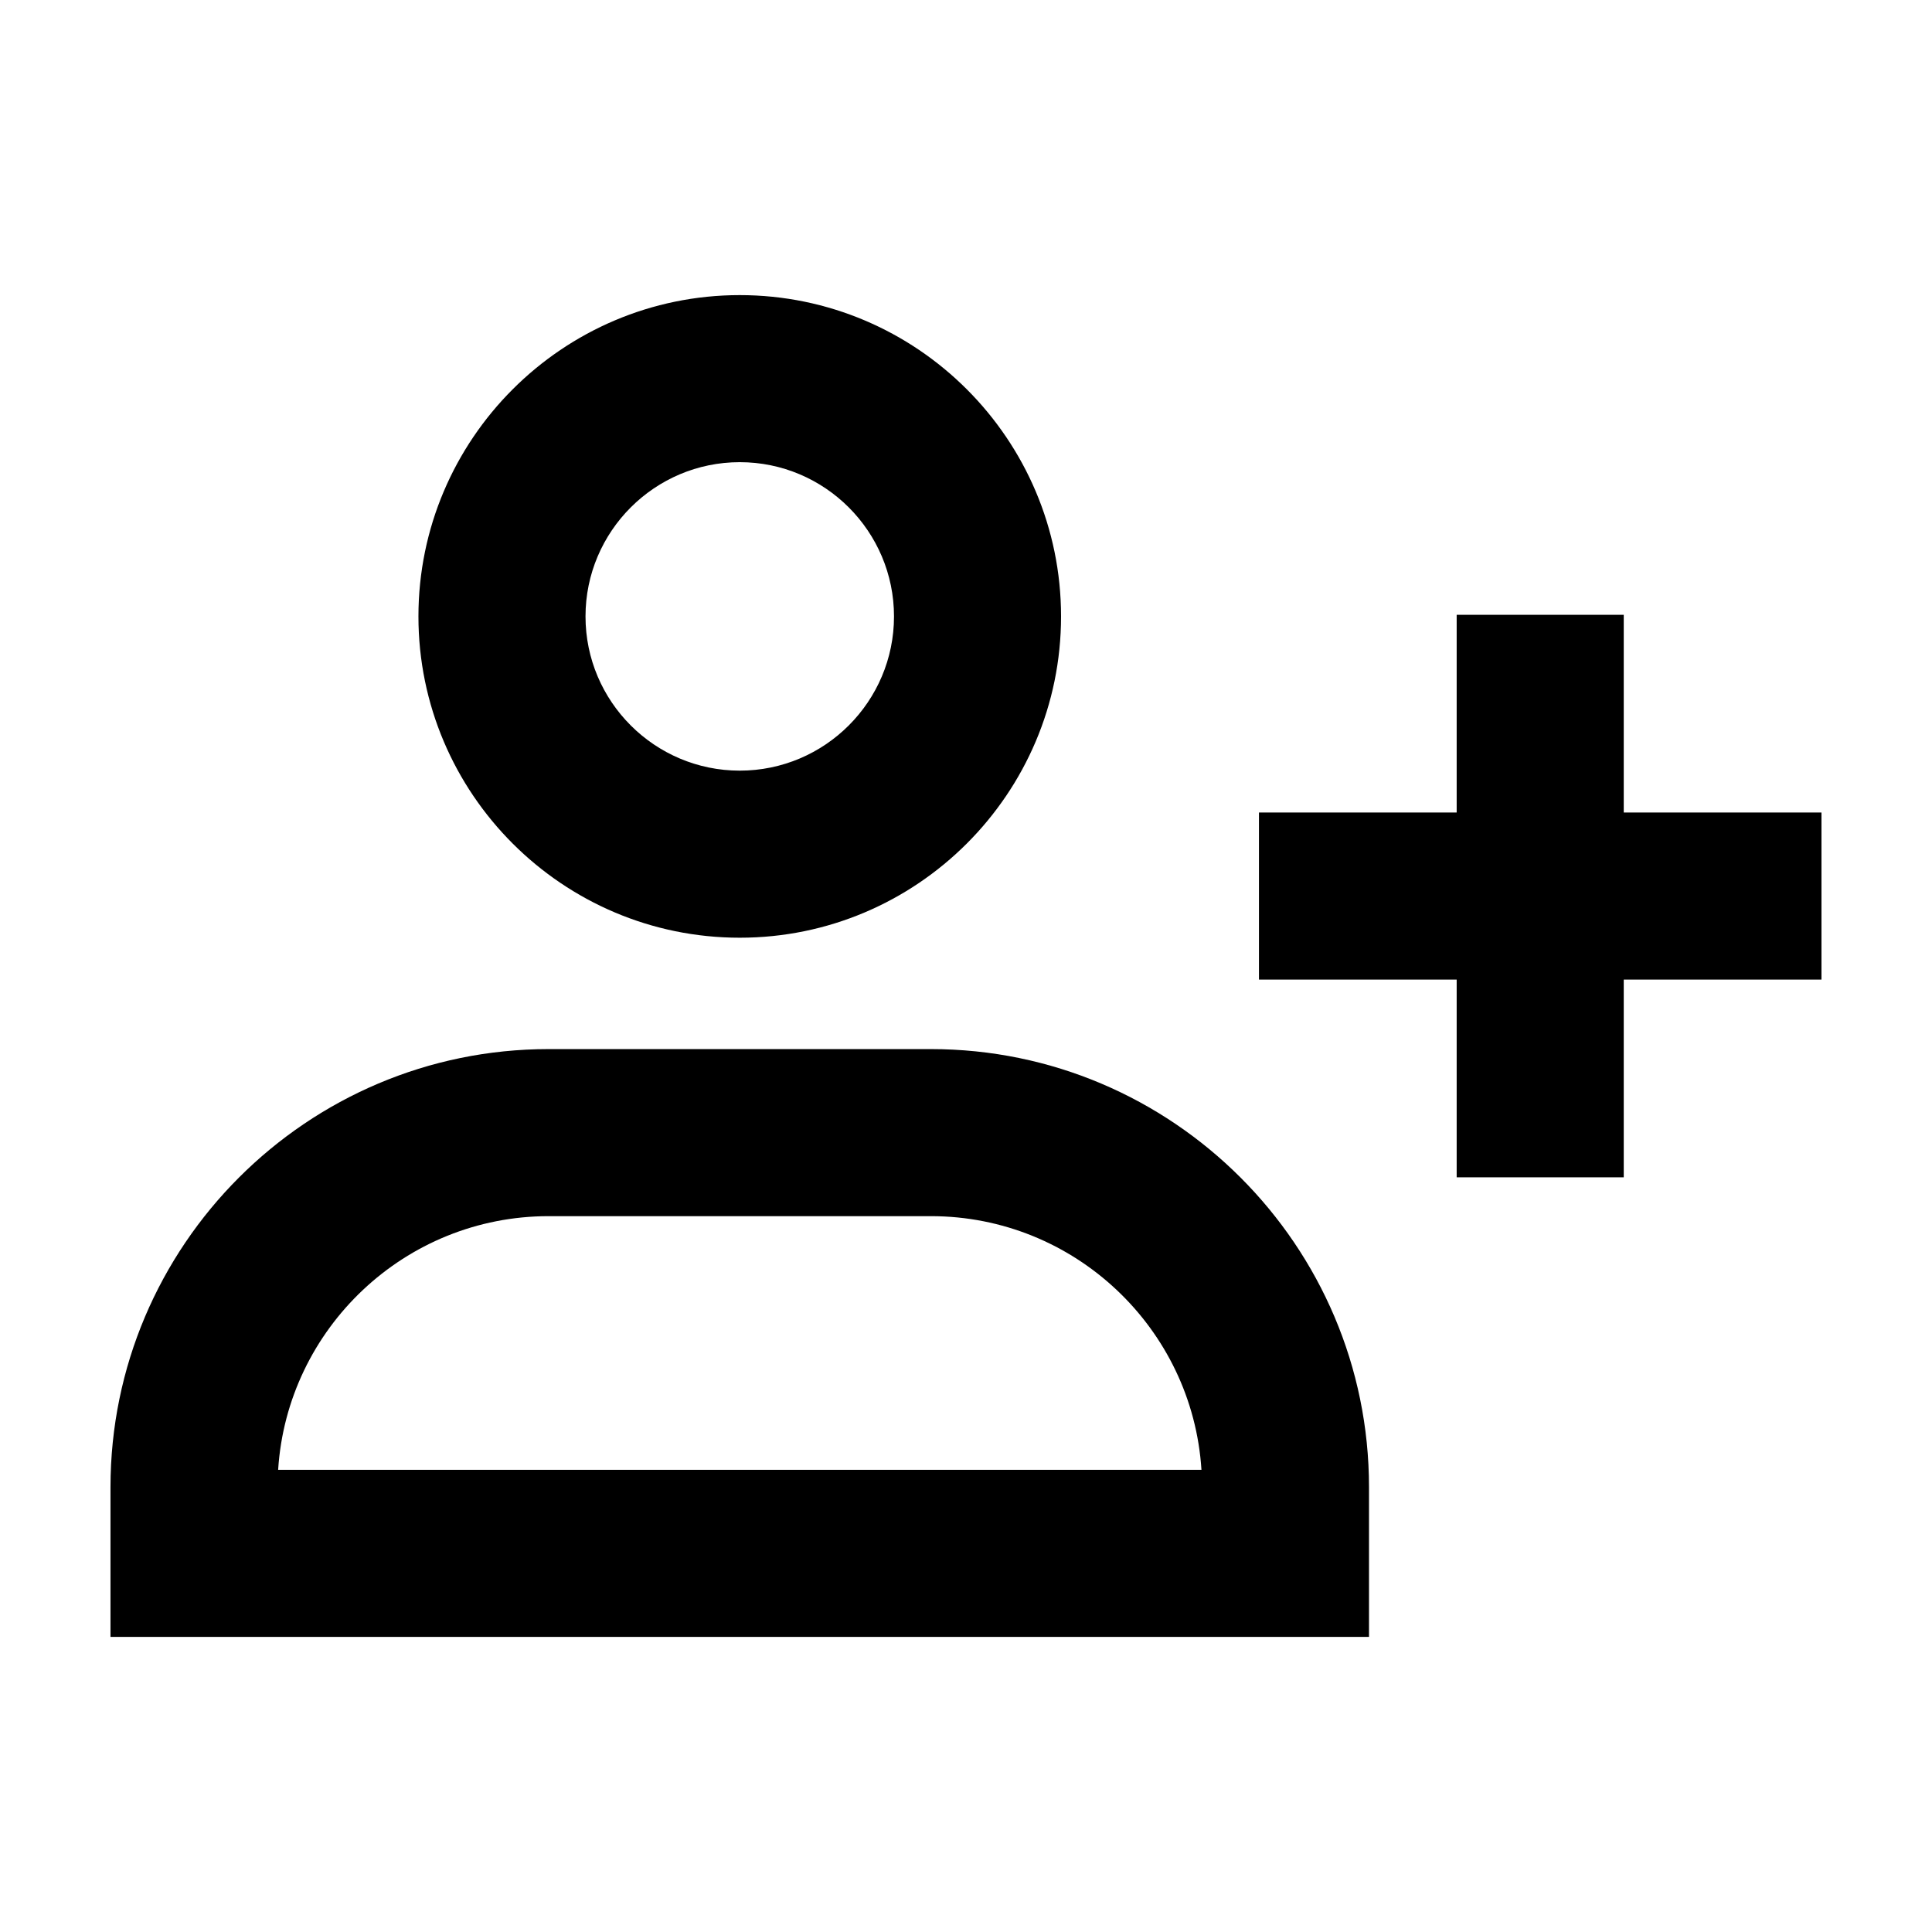
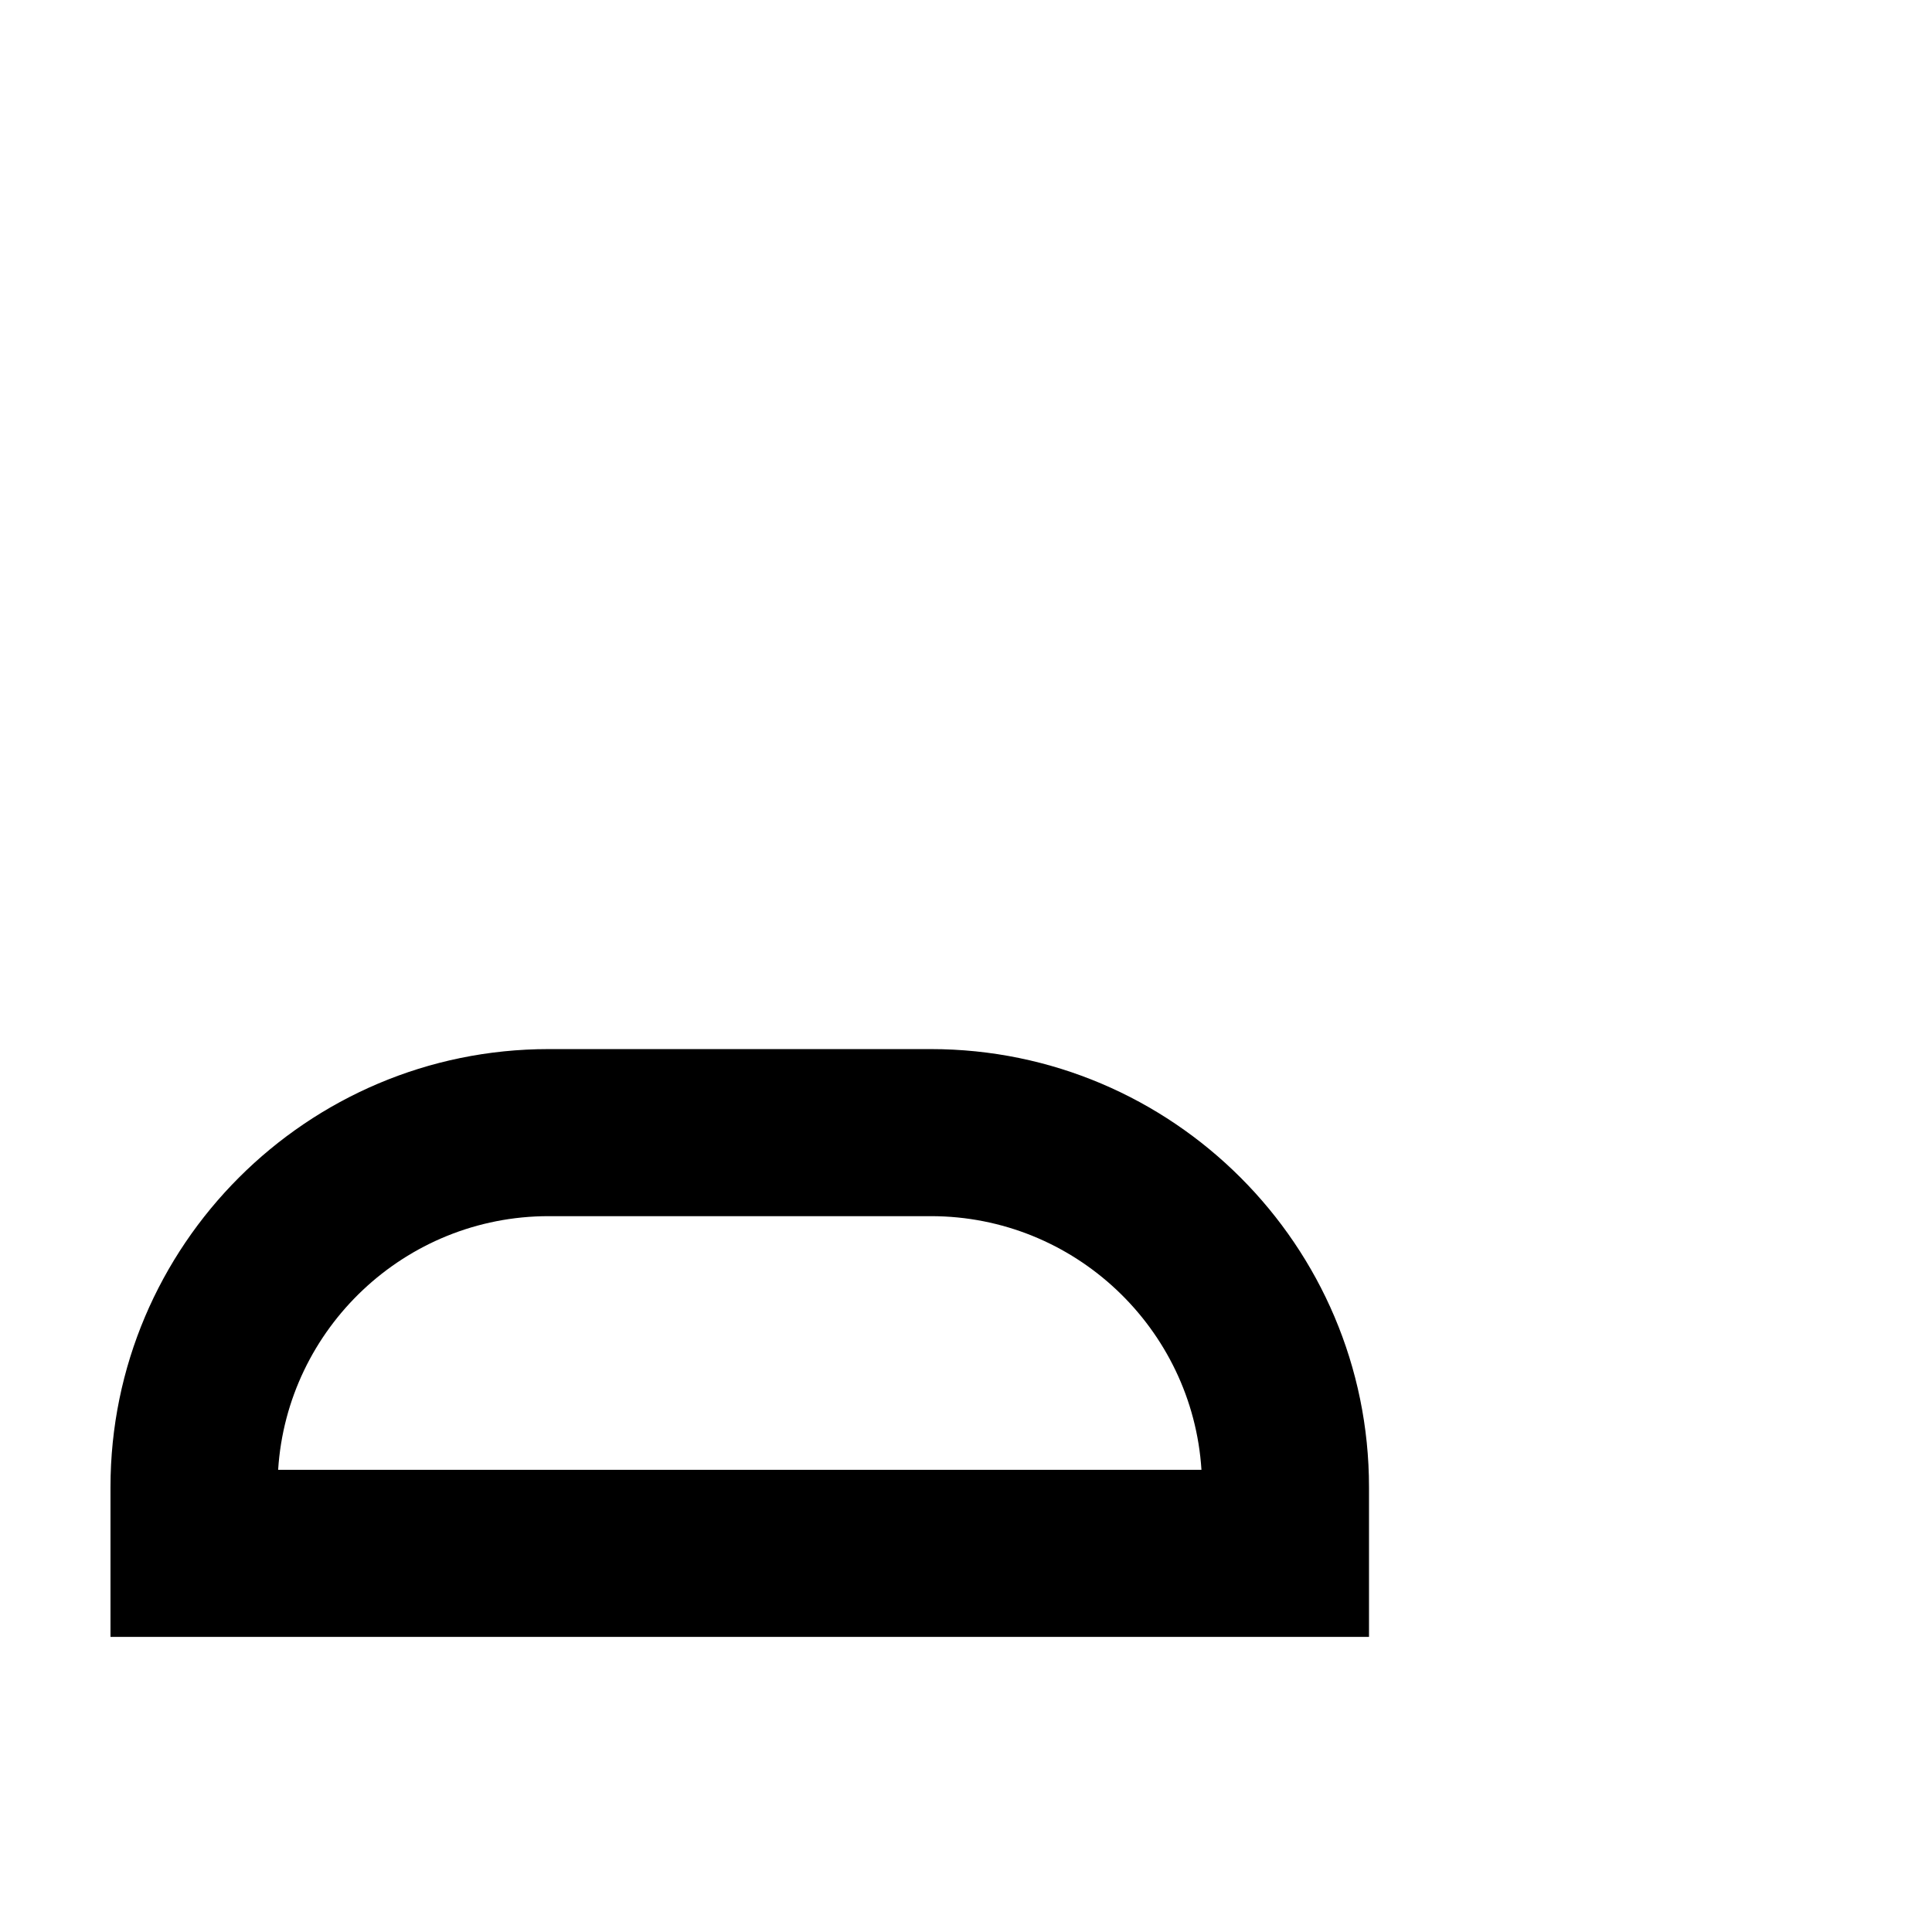
<svg xmlns="http://www.w3.org/2000/svg" fill="#000000" width="800px" height="800px" version="1.1" viewBox="144 144 512 512">
  <g>
-     <path d="m254.89 307.36c0 46.949 38.199 85.145 85.152 85.145 46.949 0 85.148-38.195 85.148-85.145 0-46.953-38.195-85.152-85.148-85.152-46.949 0-85.152 38.203-85.152 85.152zm126.03 0c0 22.535-18.332 40.867-40.875 40.867-22.539 0-40.879-18.332-40.879-40.867 0-22.539 18.34-40.879 40.879-40.879 22.539 0 40.875 18.34 40.875 40.879z" />
    <path d="m506.8 538.12c0-64.02-52.082-116.1-116.1-116.1h-101.32c-64.016 0-116.1 52.082-116.1 116.1v39.672h333.52zm-289.09-4.606c2.383-37.469 33.625-67.219 71.684-67.219h101.32c38.059 0 69.301 29.754 71.684 67.219z" />
-     <path d="m574.31 456v-52.398h52.398v-44.277h-52.398v-52.395h-44.277v52.395h-52.395v44.277h52.395v52.398z" />
  </g>
</svg>